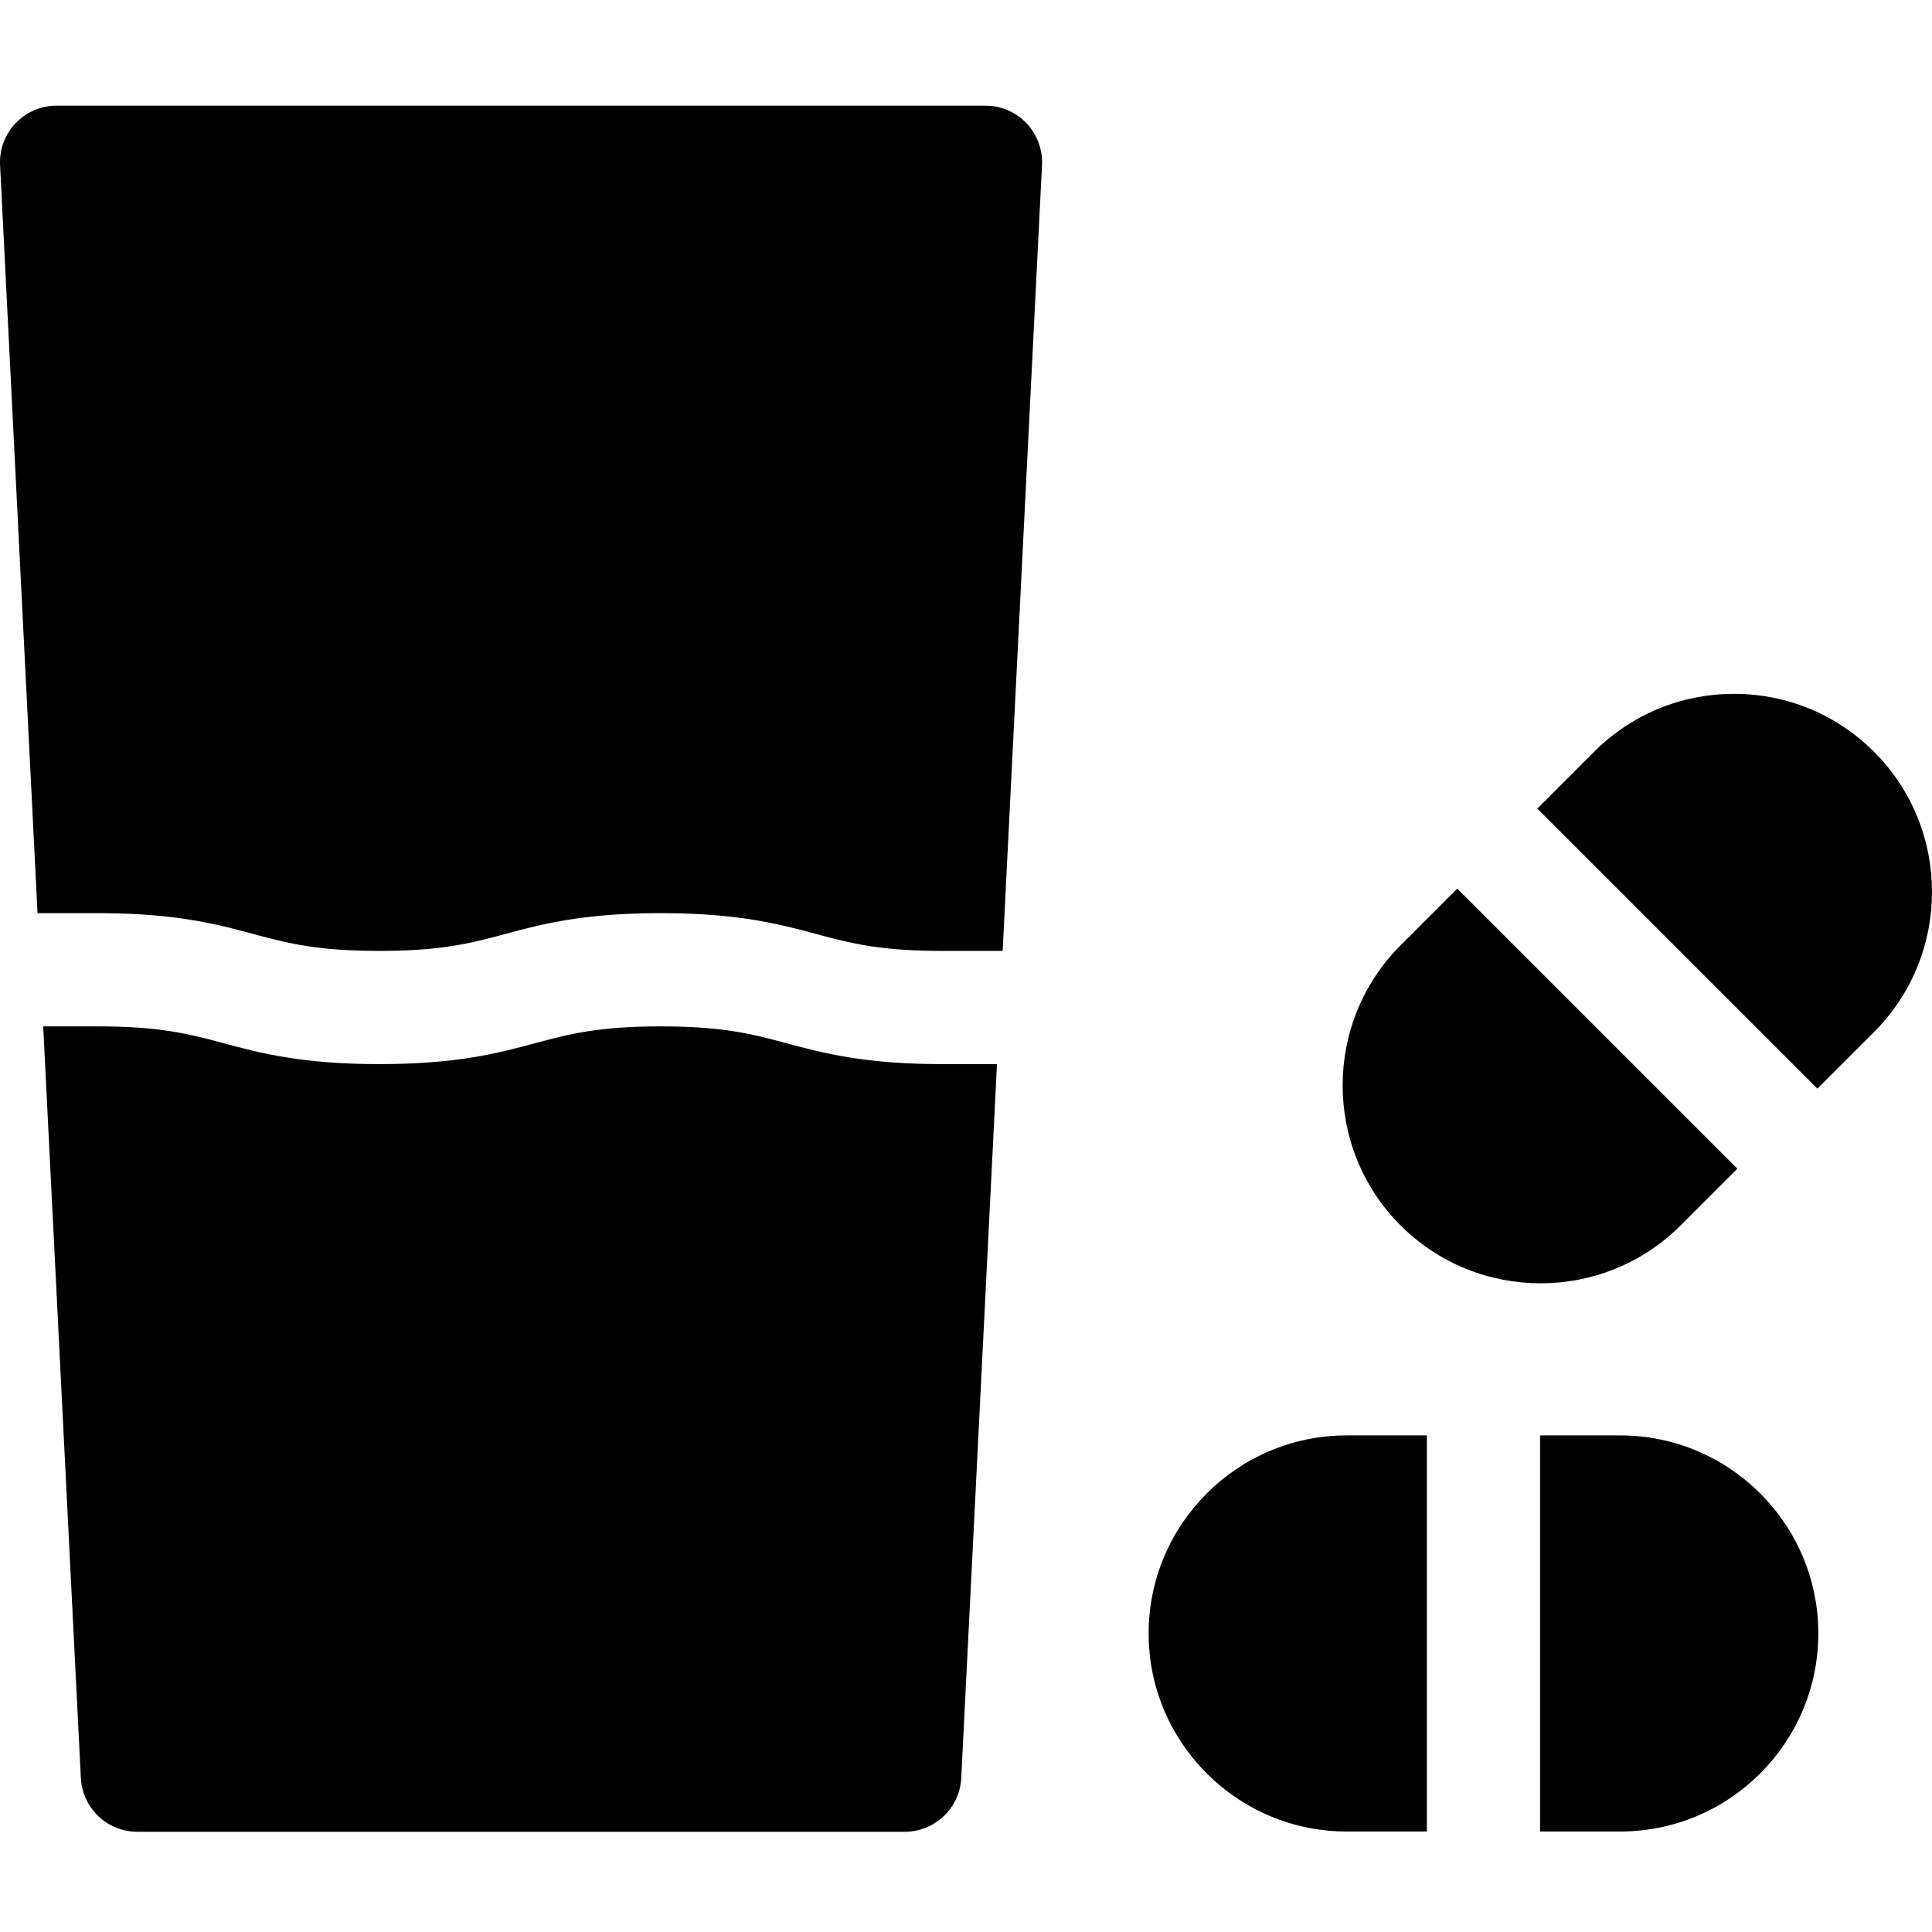
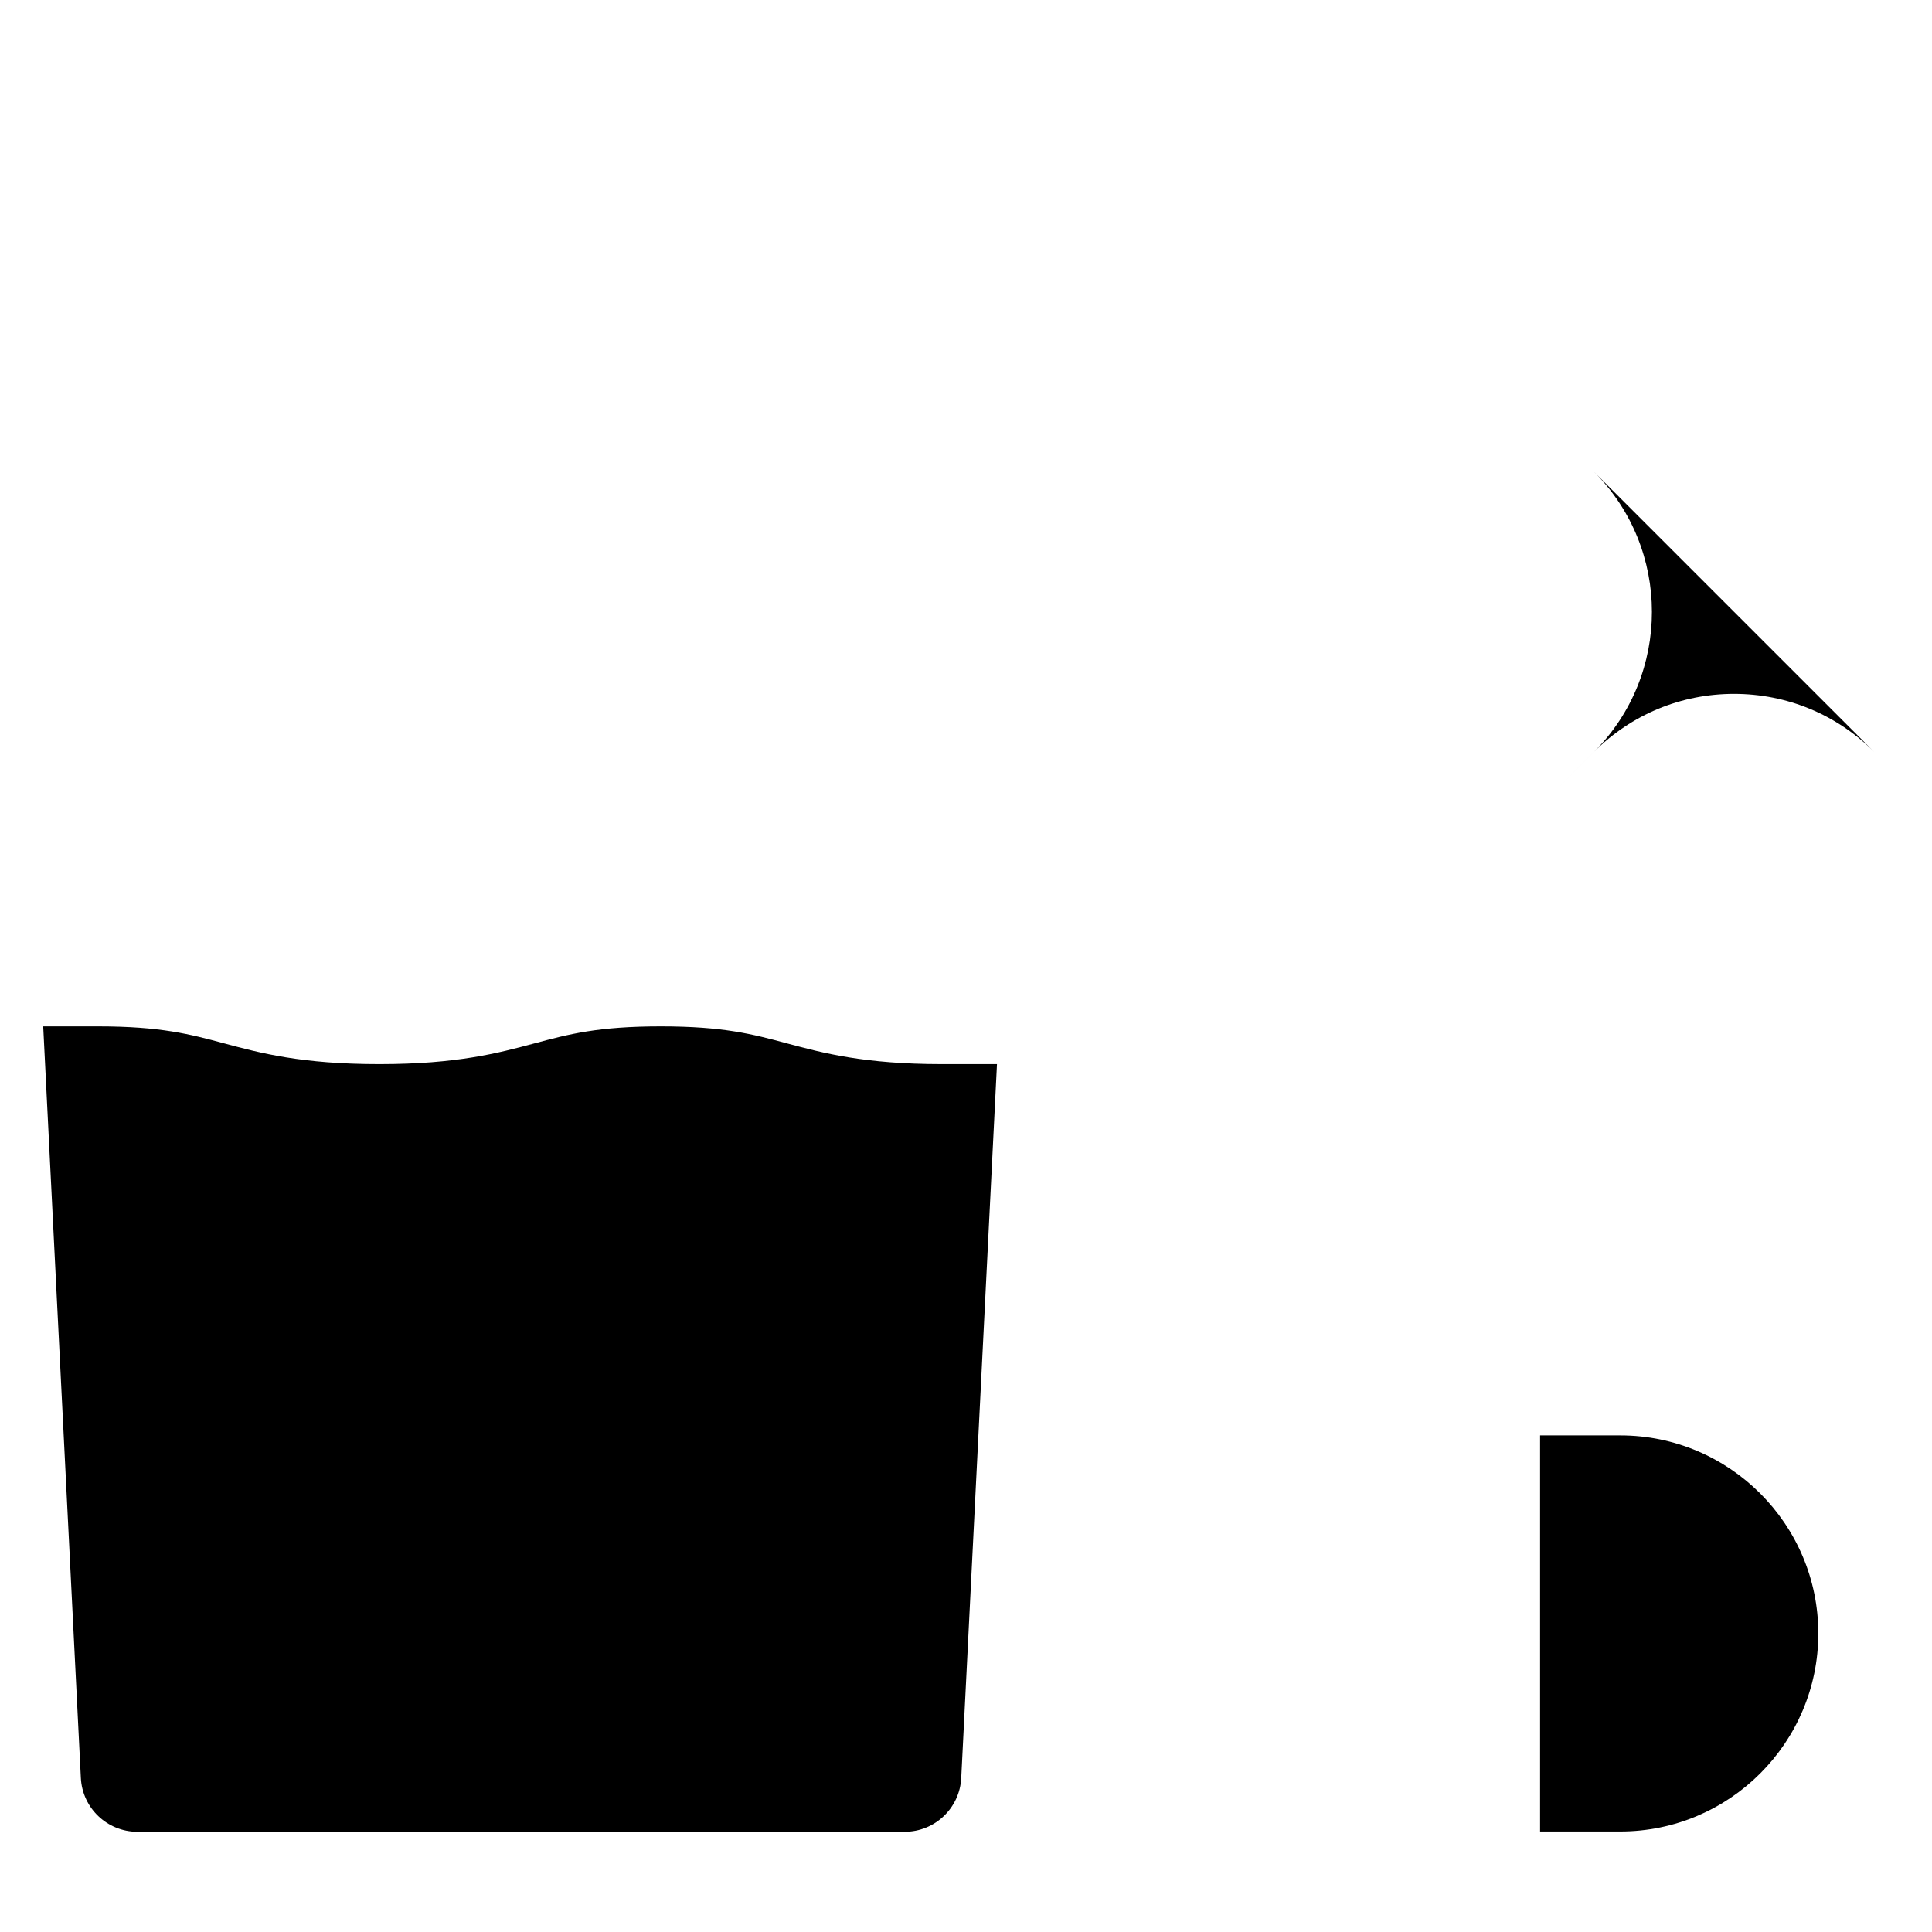
<svg xmlns="http://www.w3.org/2000/svg" data-bbox="0.001 0.5 511.997 457.438" width="511pt" viewBox="0 -27 511.999 511" height="511pt" data-type="shape">
  <g>
    <path d="M208.5 248.988c-8.98-2.41-16.734-4.488-33.398-4.488-16.668 0-24.422 2.078-33.403 4.488-9.637 2.582-20.554 5.512-41.176 5.512-20.617 0-31.539-2.93-41.171-5.512-8.977-2.41-16.735-4.488-33.399-4.488H11.45l9.977 199.188c.398 7.984 6.988 14.25 14.98 14.25h203.348c7.996 0 14.582-6.266 14.984-14.25l9.473-189.188h-14.535c-20.621 0-31.54-2.93-41.176-5.512zm0 0" />
-     <path d="M261.16.5H15A15.01 15.01 0 0 0 4.133 5.16 15.004 15.004 0 0 0 .02 16.25l9.925 198.246H25.95c20.621 0 31.54 2.93 41.172 5.512 8.98 2.41 16.734 4.488 33.402 4.488s24.422-2.078 33.403-4.488c9.633-2.582 20.554-5.512 41.172-5.512 20.62 0 31.539 2.93 41.175 5.512 8.98 2.41 16.735 4.488 33.403 4.488h16.035L276.14 16.25a15.014 15.014 0 0 0-4.114-11.09A15.017 15.017 0 0 0 261.16.5zm0 0" />
    <path d="M429.39 352.898h-21.253v104.965h21.254c28.937 0 52.48-23.543 52.48-52.48.004-28.942-23.539-52.485-52.48-52.485zm0 0" />
-     <path d="M304.402 405.383c0 28.937 23.543 52.484 52.48 52.484h21.255V352.898h-21.254c-28.938 0-52.48 23.543-52.48 52.485zm0 0" />
-     <path d="M408.273 312.59c13.438 0 26.88-5.113 37.11-15.348l15.027-15.027-74.222-74.223-15.028 15.028c-20.46 20.464-20.46 53.761 0 74.222 10.235 10.23 23.672 15.348 37.113 15.348zm0 0" />
-     <path d="M496.652 171.75c-9.914-9.91-23.093-15.371-37.109-15.371-14.02 0-27.2 5.46-37.113 15.371l-15.028 15.031L481.625 261l15.027-15.027c20.461-20.465 20.461-53.758 0-74.223zm0 0" />
+     <path d="M496.652 171.75c-9.914-9.91-23.093-15.371-37.109-15.371-14.02 0-27.2 5.46-37.113 15.371l-15.028 15.031l15.027-15.027c20.461-20.465 20.461-53.758 0-74.223zm0 0" />
  </g>
</svg>